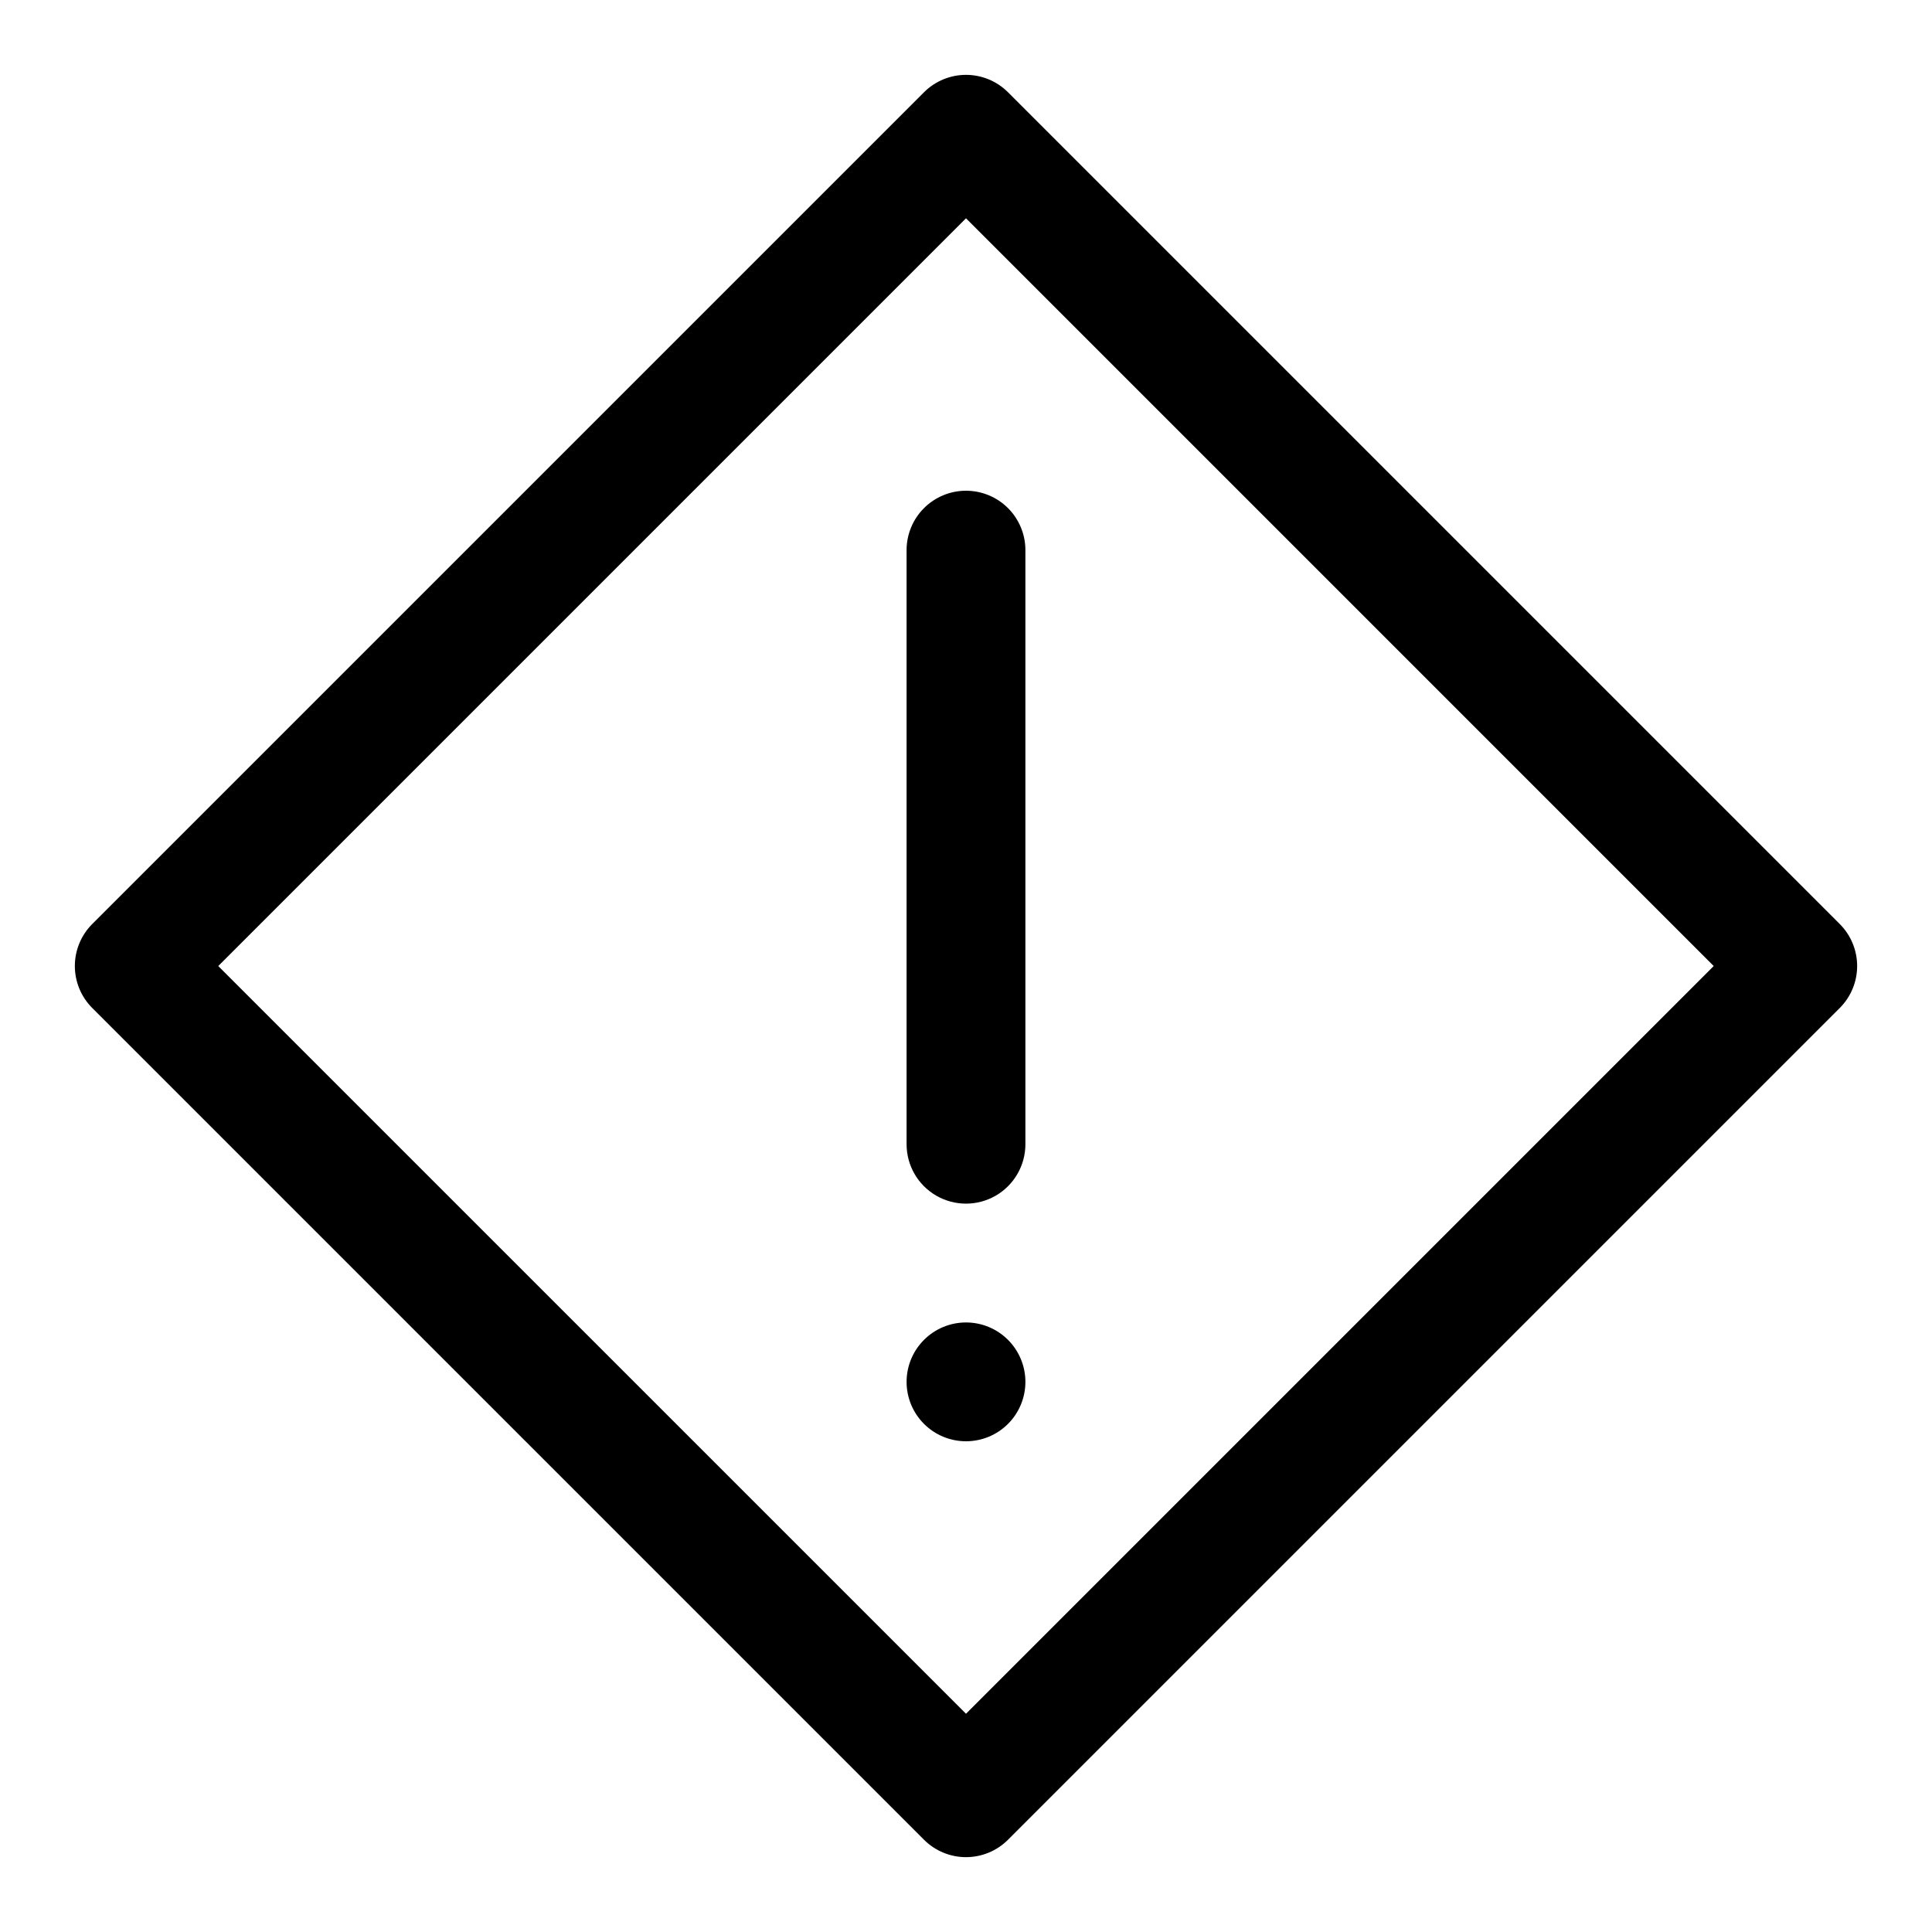
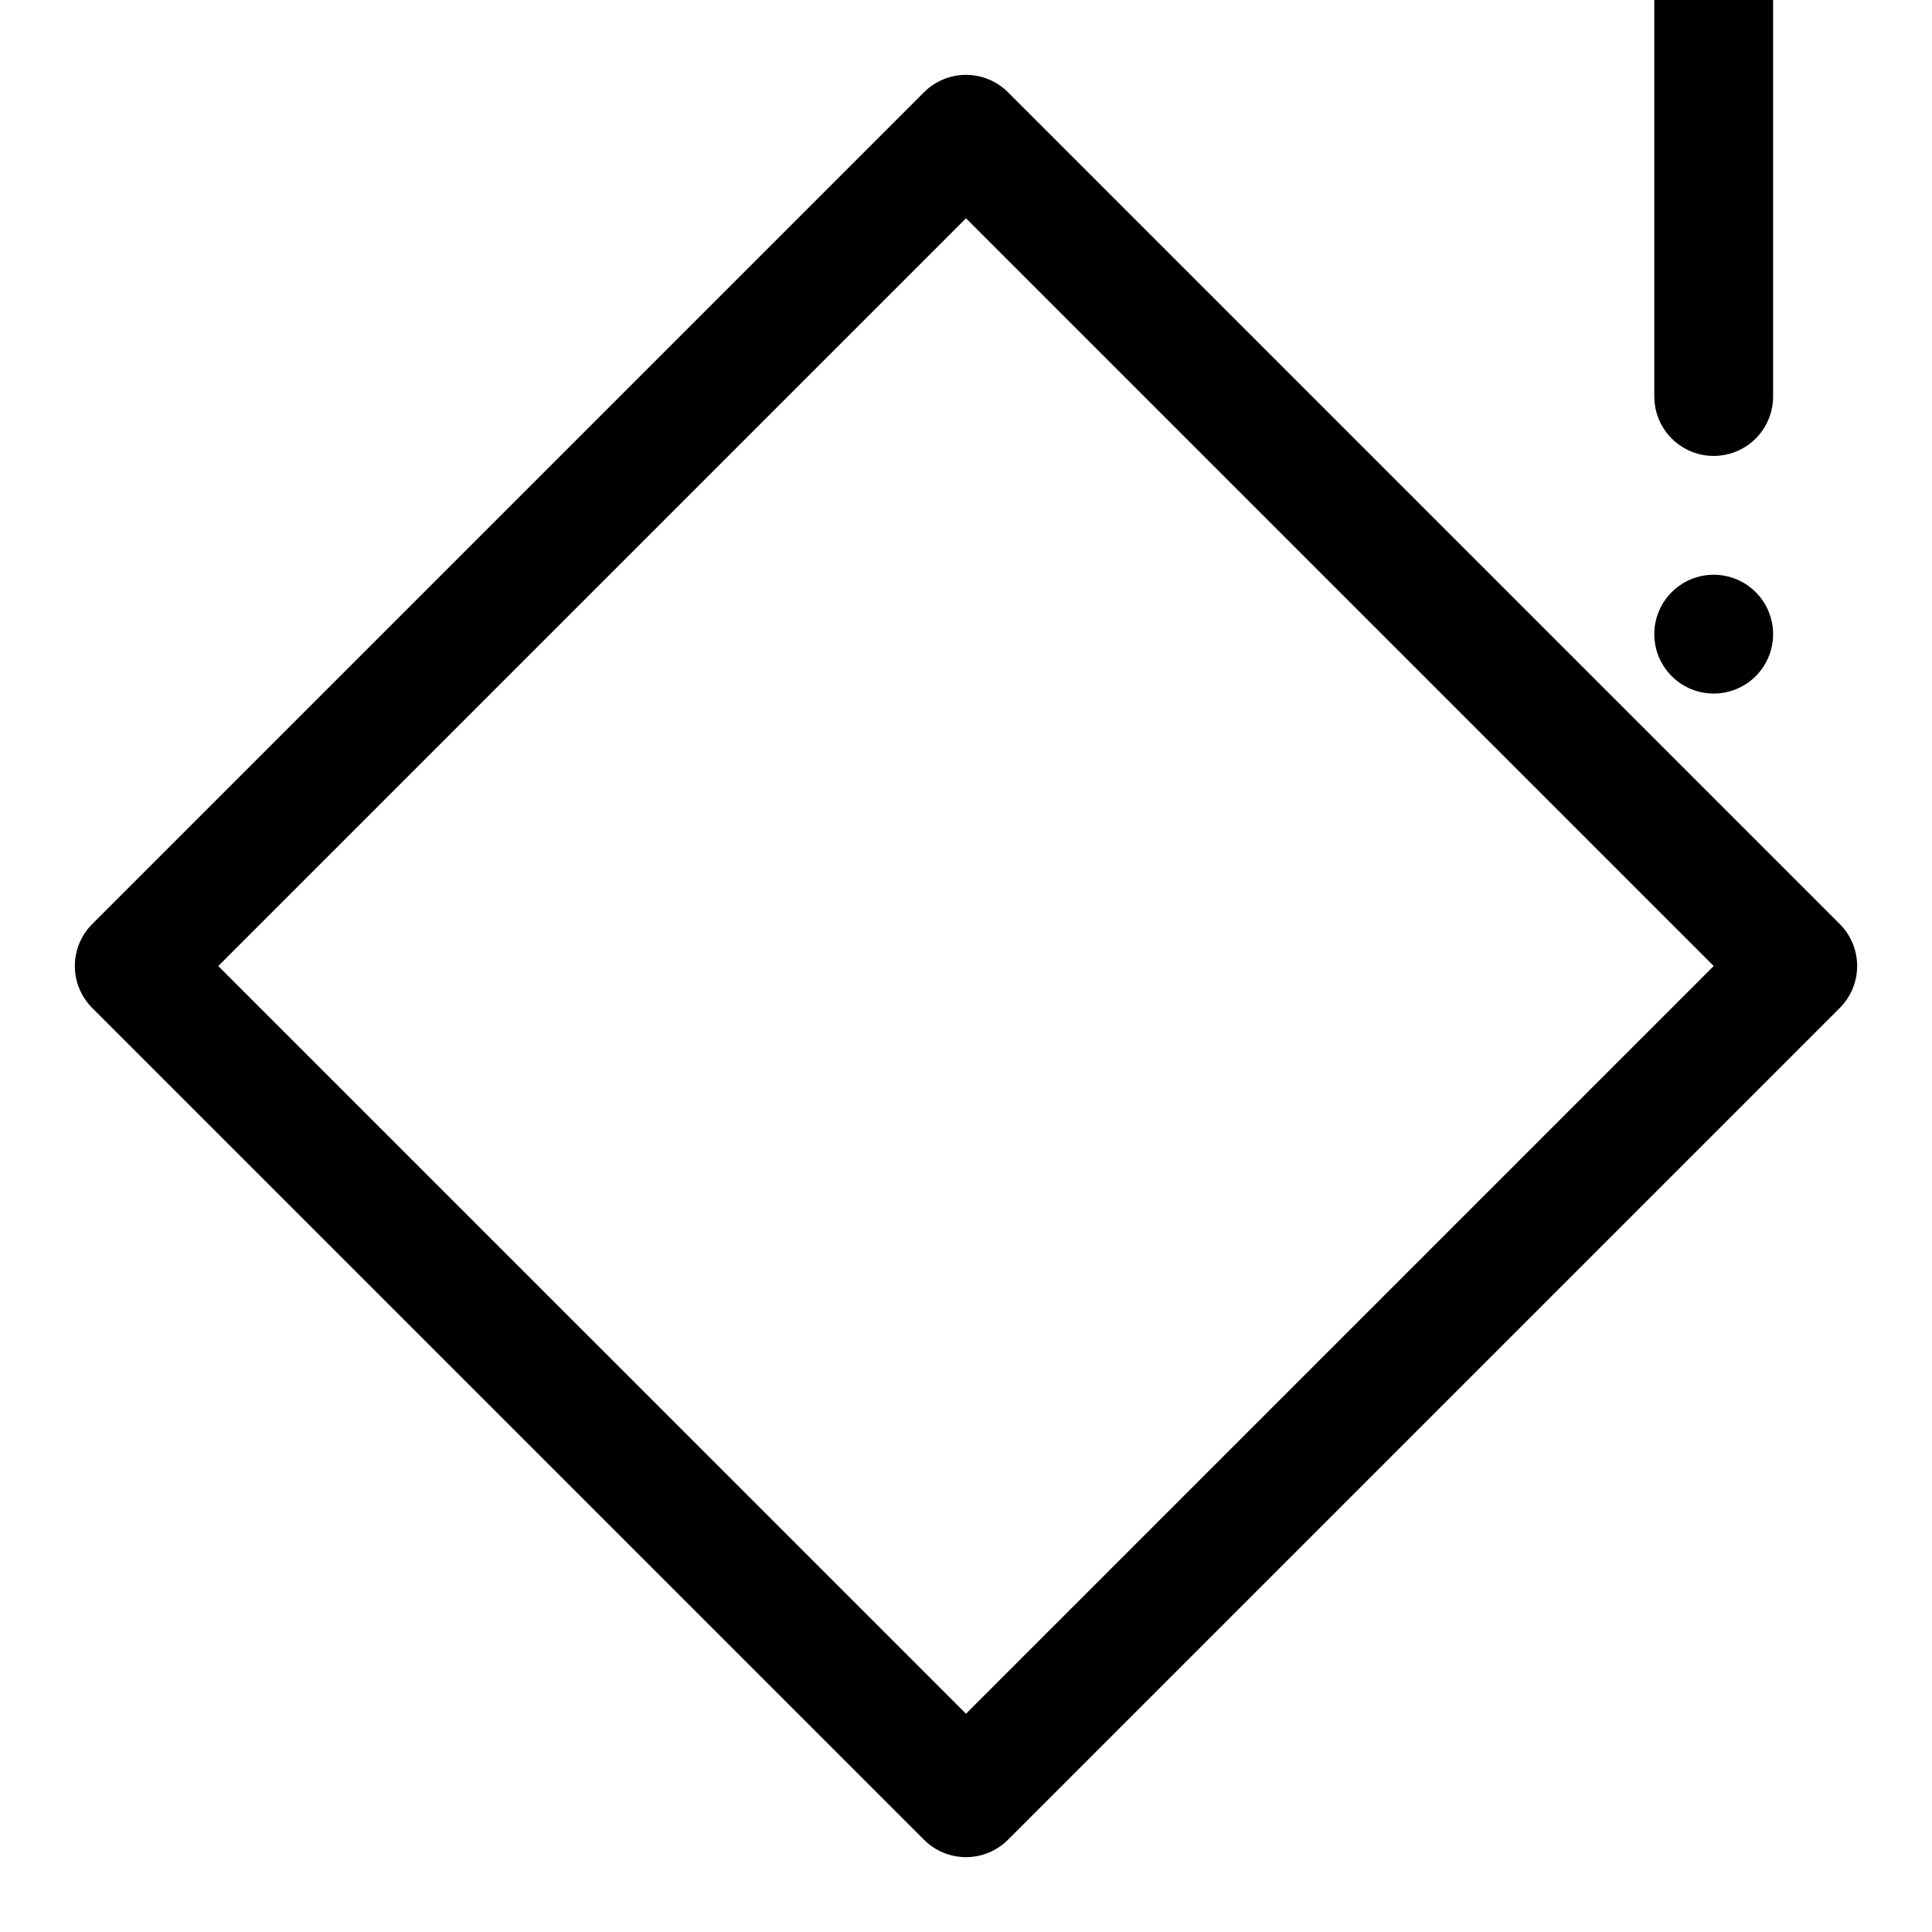
<svg xmlns="http://www.w3.org/2000/svg" fill="#000000" width="800px" height="800px" version="1.1" viewBox="144 144 512 512">
-   <path d="m631.55 388.87-220.42-220.42c-2.949-2.953-6.953-4.613-11.129-4.613s-8.18 1.66-11.133 4.613l-220.42 220.42c-2.953 2.953-4.613 6.957-4.613 11.133s1.66 8.18 4.613 11.129l220.42 220.42c2.953 2.953 6.957 4.613 11.133 4.613s8.18-1.66 11.129-4.613l220.42-220.42c2.953-2.949 4.613-6.953 4.613-11.129s-1.66-8.18-4.613-11.133zm-231.55 209.29-198.16-198.15 198.16-198.16 198.15 198.16zm0-324.11c4.176 0 8.18 1.656 11.133 4.609 2.949 2.953 4.609 6.957 4.609 11.133v157.44c0 5.625-3 10.824-7.871 13.637s-10.875 2.812-15.746 0-7.871-8.012-7.871-13.637v-157.44c0-4.176 1.66-8.18 4.613-11.133 2.953-2.953 6.957-4.609 11.133-4.609zm15.742 236.16c0 4.176-1.66 8.18-4.609 11.133-2.953 2.953-6.957 4.609-11.133 4.609s-8.18-1.656-11.133-4.609c-2.953-2.953-4.613-6.957-4.613-11.133s1.66-8.18 4.613-11.133c2.953-2.953 6.957-4.613 11.133-4.613s8.18 1.66 11.133 4.613c2.949 2.953 4.609 6.957 4.609 11.133z" />
+   <path d="m631.55 388.87-220.42-220.42c-2.949-2.953-6.953-4.613-11.129-4.613s-8.18 1.66-11.133 4.613l-220.42 220.42c-2.953 2.953-4.613 6.957-4.613 11.133s1.66 8.18 4.613 11.129l220.42 220.42c2.953 2.953 6.957 4.613 11.133 4.613s8.18-1.66 11.129-4.613l220.42-220.42c2.953-2.949 4.613-6.953 4.613-11.129s-1.66-8.18-4.613-11.133zm-231.55 209.29-198.16-198.15 198.16-198.16 198.15 198.16m0-324.11c4.176 0 8.18 1.656 11.133 4.609 2.949 2.953 4.609 6.957 4.609 11.133v157.44c0 5.625-3 10.824-7.871 13.637s-10.875 2.812-15.746 0-7.871-8.012-7.871-13.637v-157.44c0-4.176 1.66-8.18 4.613-11.133 2.953-2.953 6.957-4.609 11.133-4.609zm15.742 236.16c0 4.176-1.66 8.18-4.609 11.133-2.953 2.953-6.957 4.609-11.133 4.609s-8.18-1.656-11.133-4.609c-2.953-2.953-4.613-6.957-4.613-11.133s1.66-8.18 4.613-11.133c2.953-2.953 6.957-4.613 11.133-4.613s8.18 1.66 11.133 4.613c2.949 2.953 4.609 6.957 4.609 11.133z" />
</svg>